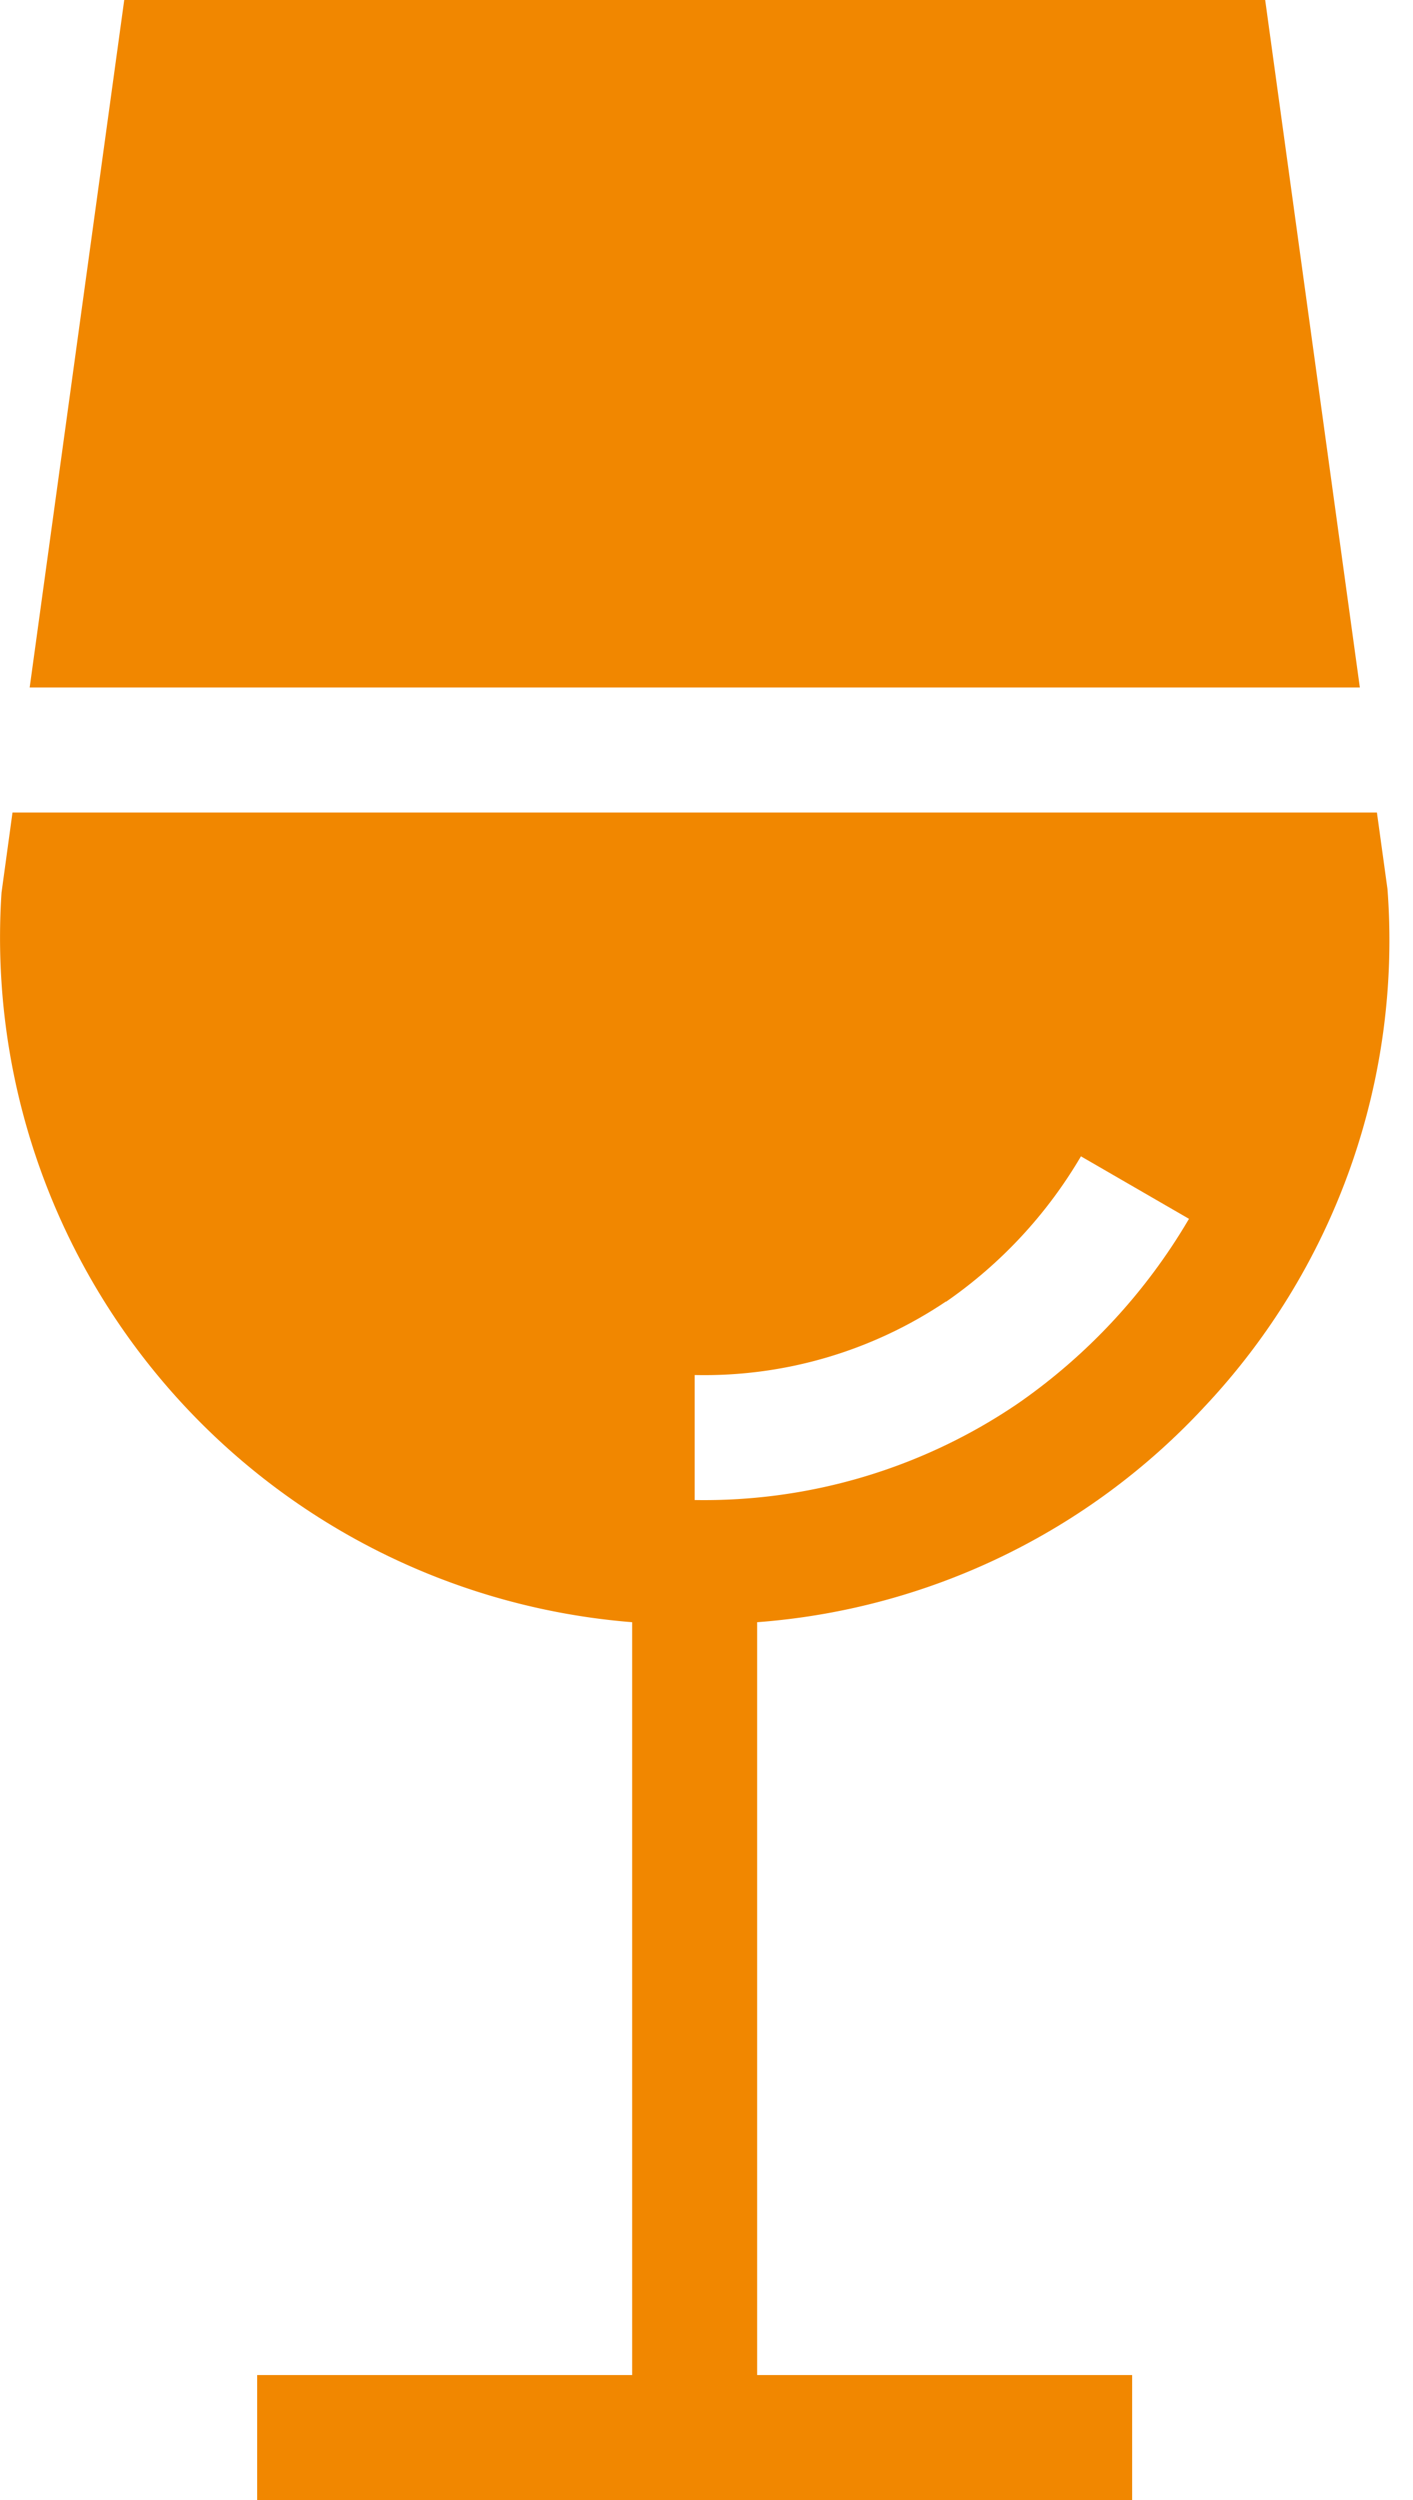
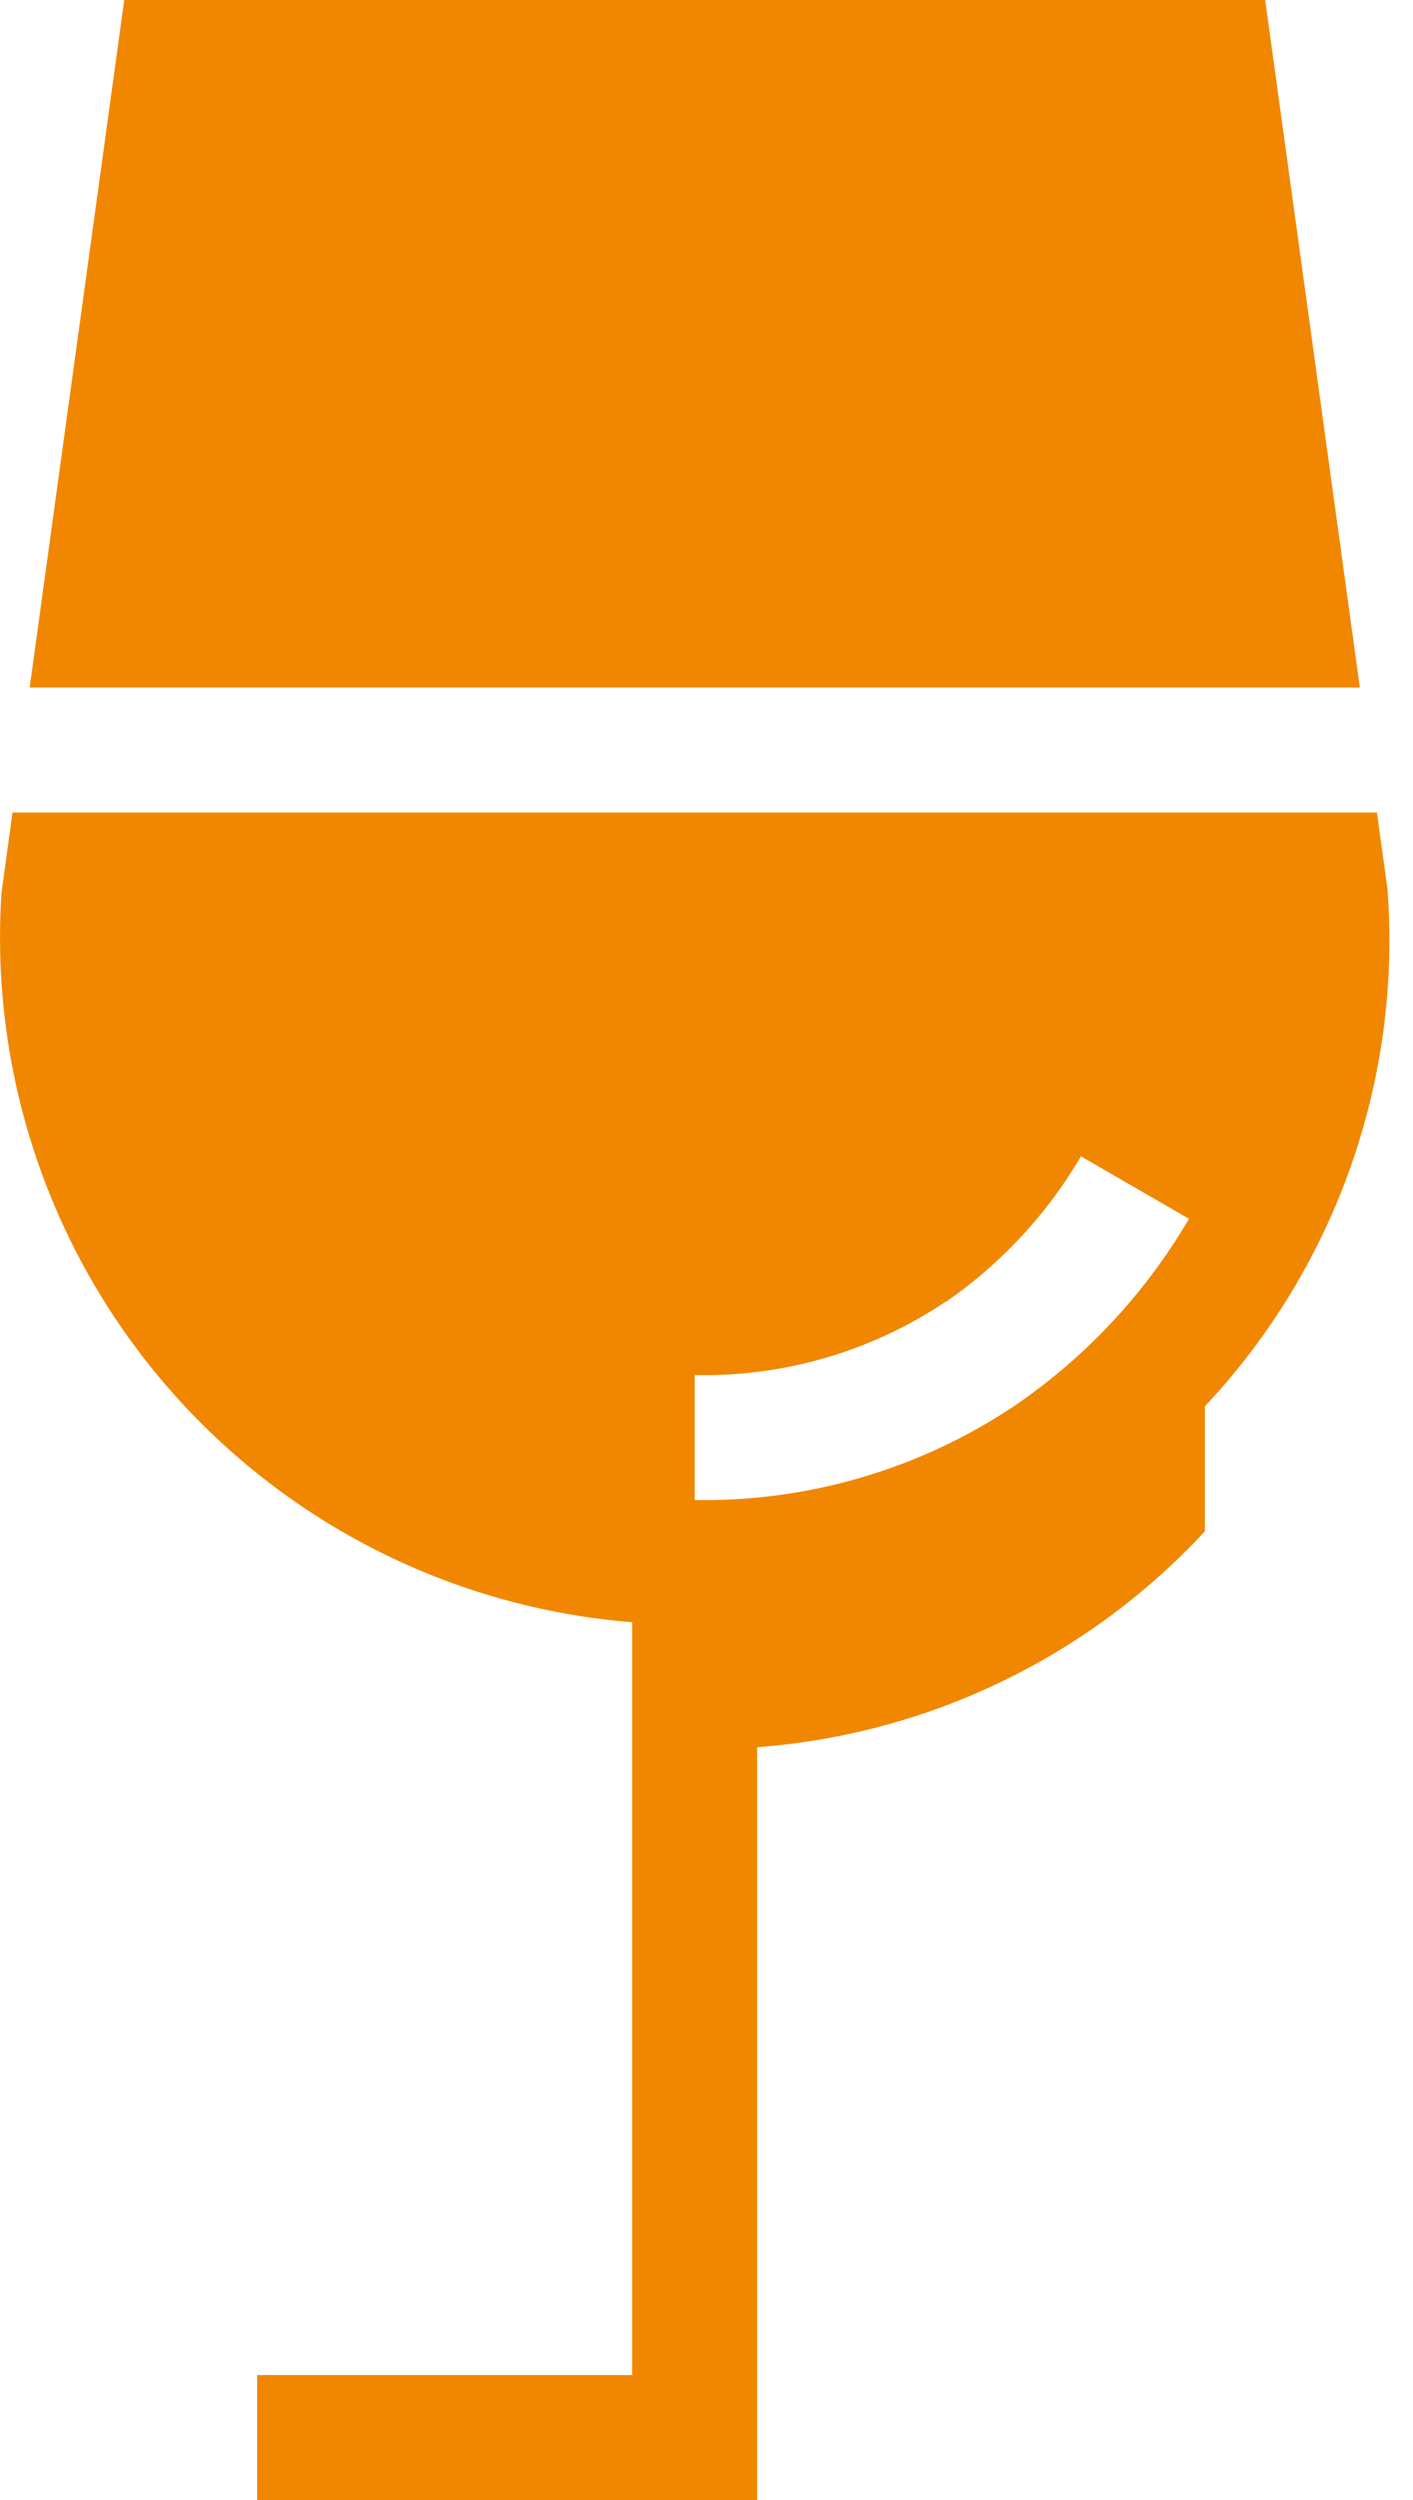
<svg xmlns="http://www.w3.org/2000/svg" width="13" height="23" fill="none">
-   <path fill="#F18700" d="M11.085 12.938a6.26 6.26 0 0 0 1.68-4.76l-.097-.703H.115l-.101.737a6.318 6.318 0 0 0 5.802 6.712v6.926h-3.45V23h8.05v-1.15h-3.45v-6.926a6.247 6.247 0 0 0 4.119-1.986Zm-2.38-.963a4.23 4.23 0 0 0 1.24-1.337l.994.575a5.375 5.375 0 0 1-1.574 1.699 5.129 5.129 0 0 1-2.974.888v-1.15a3.985 3.985 0 0 0 2.313-.677v.002ZM11.64 0H1.143l-.87 6.325h12.238L11.64 0Z" />
+   <path fill="#F18700" d="M11.085 12.938a6.26 6.26 0 0 0 1.68-4.76l-.097-.703H.115l-.101.737a6.318 6.318 0 0 0 5.802 6.712v6.926h-3.45V23h8.05h-3.45v-6.926a6.247 6.247 0 0 0 4.119-1.986Zm-2.38-.963a4.23 4.23 0 0 0 1.24-1.337l.994.575a5.375 5.375 0 0 1-1.574 1.699 5.129 5.129 0 0 1-2.974.888v-1.15a3.985 3.985 0 0 0 2.313-.677v.002ZM11.64 0H1.143l-.87 6.325h12.238L11.64 0Z" />
</svg>